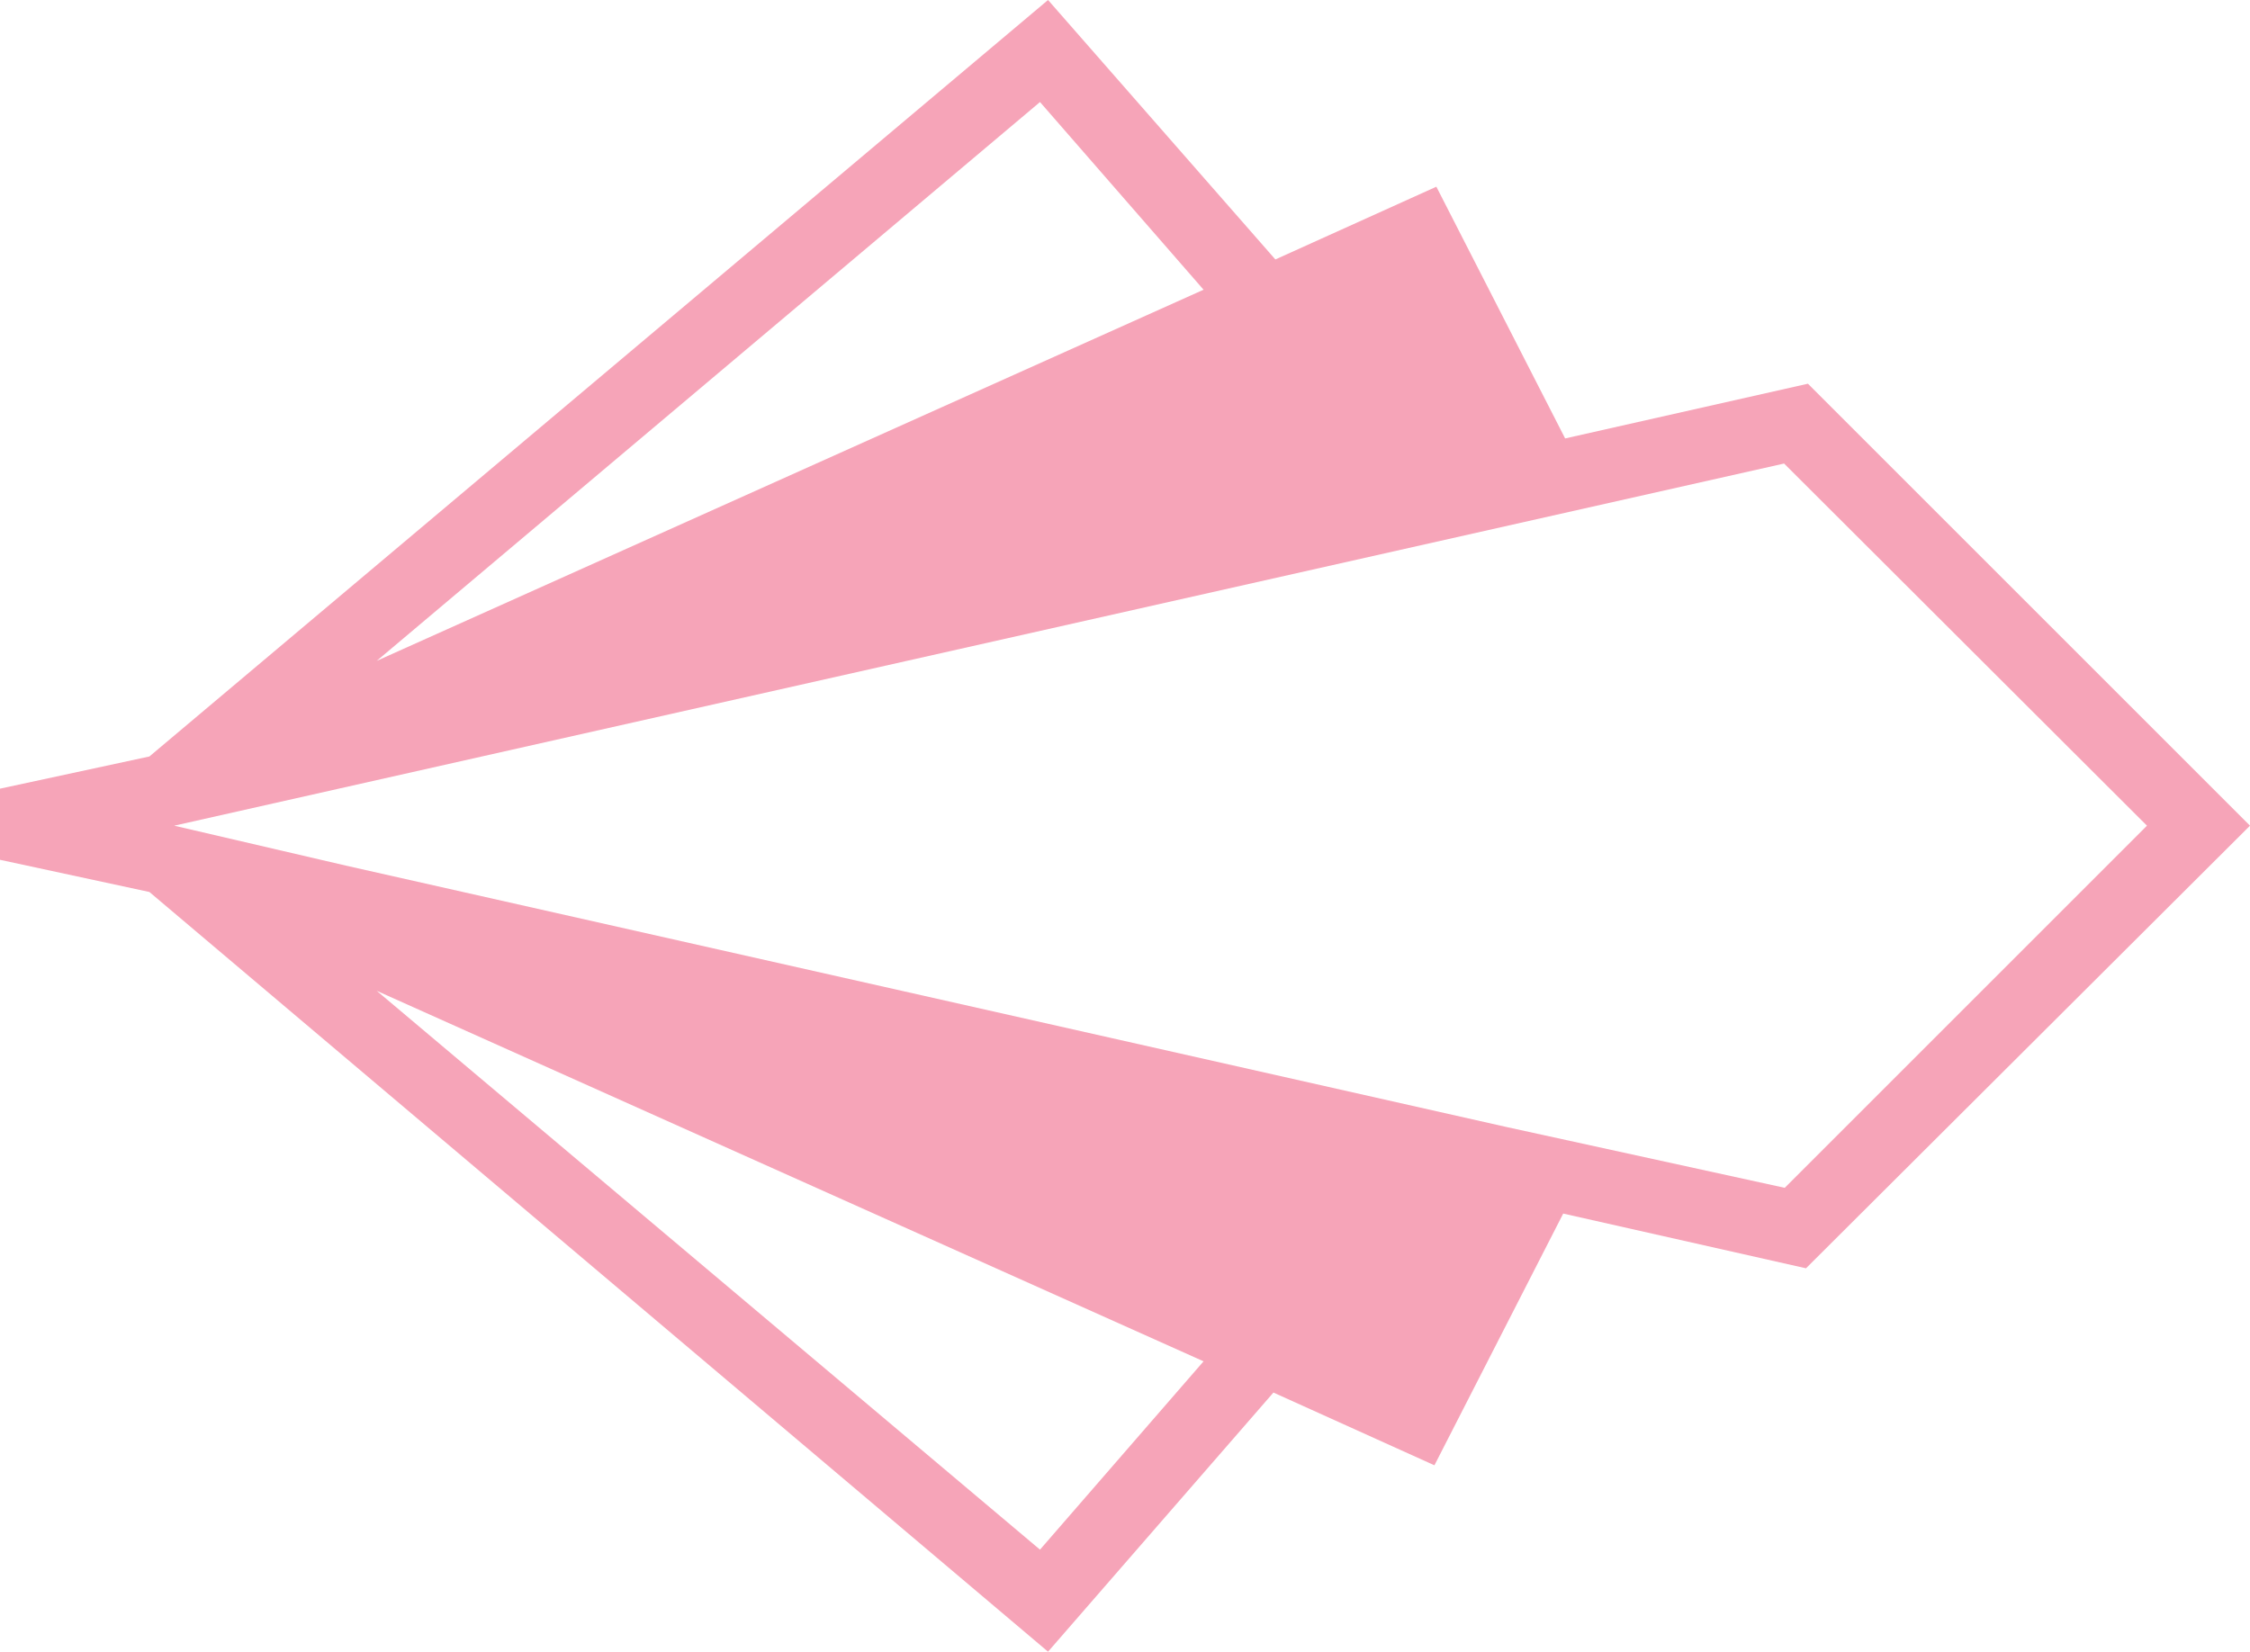
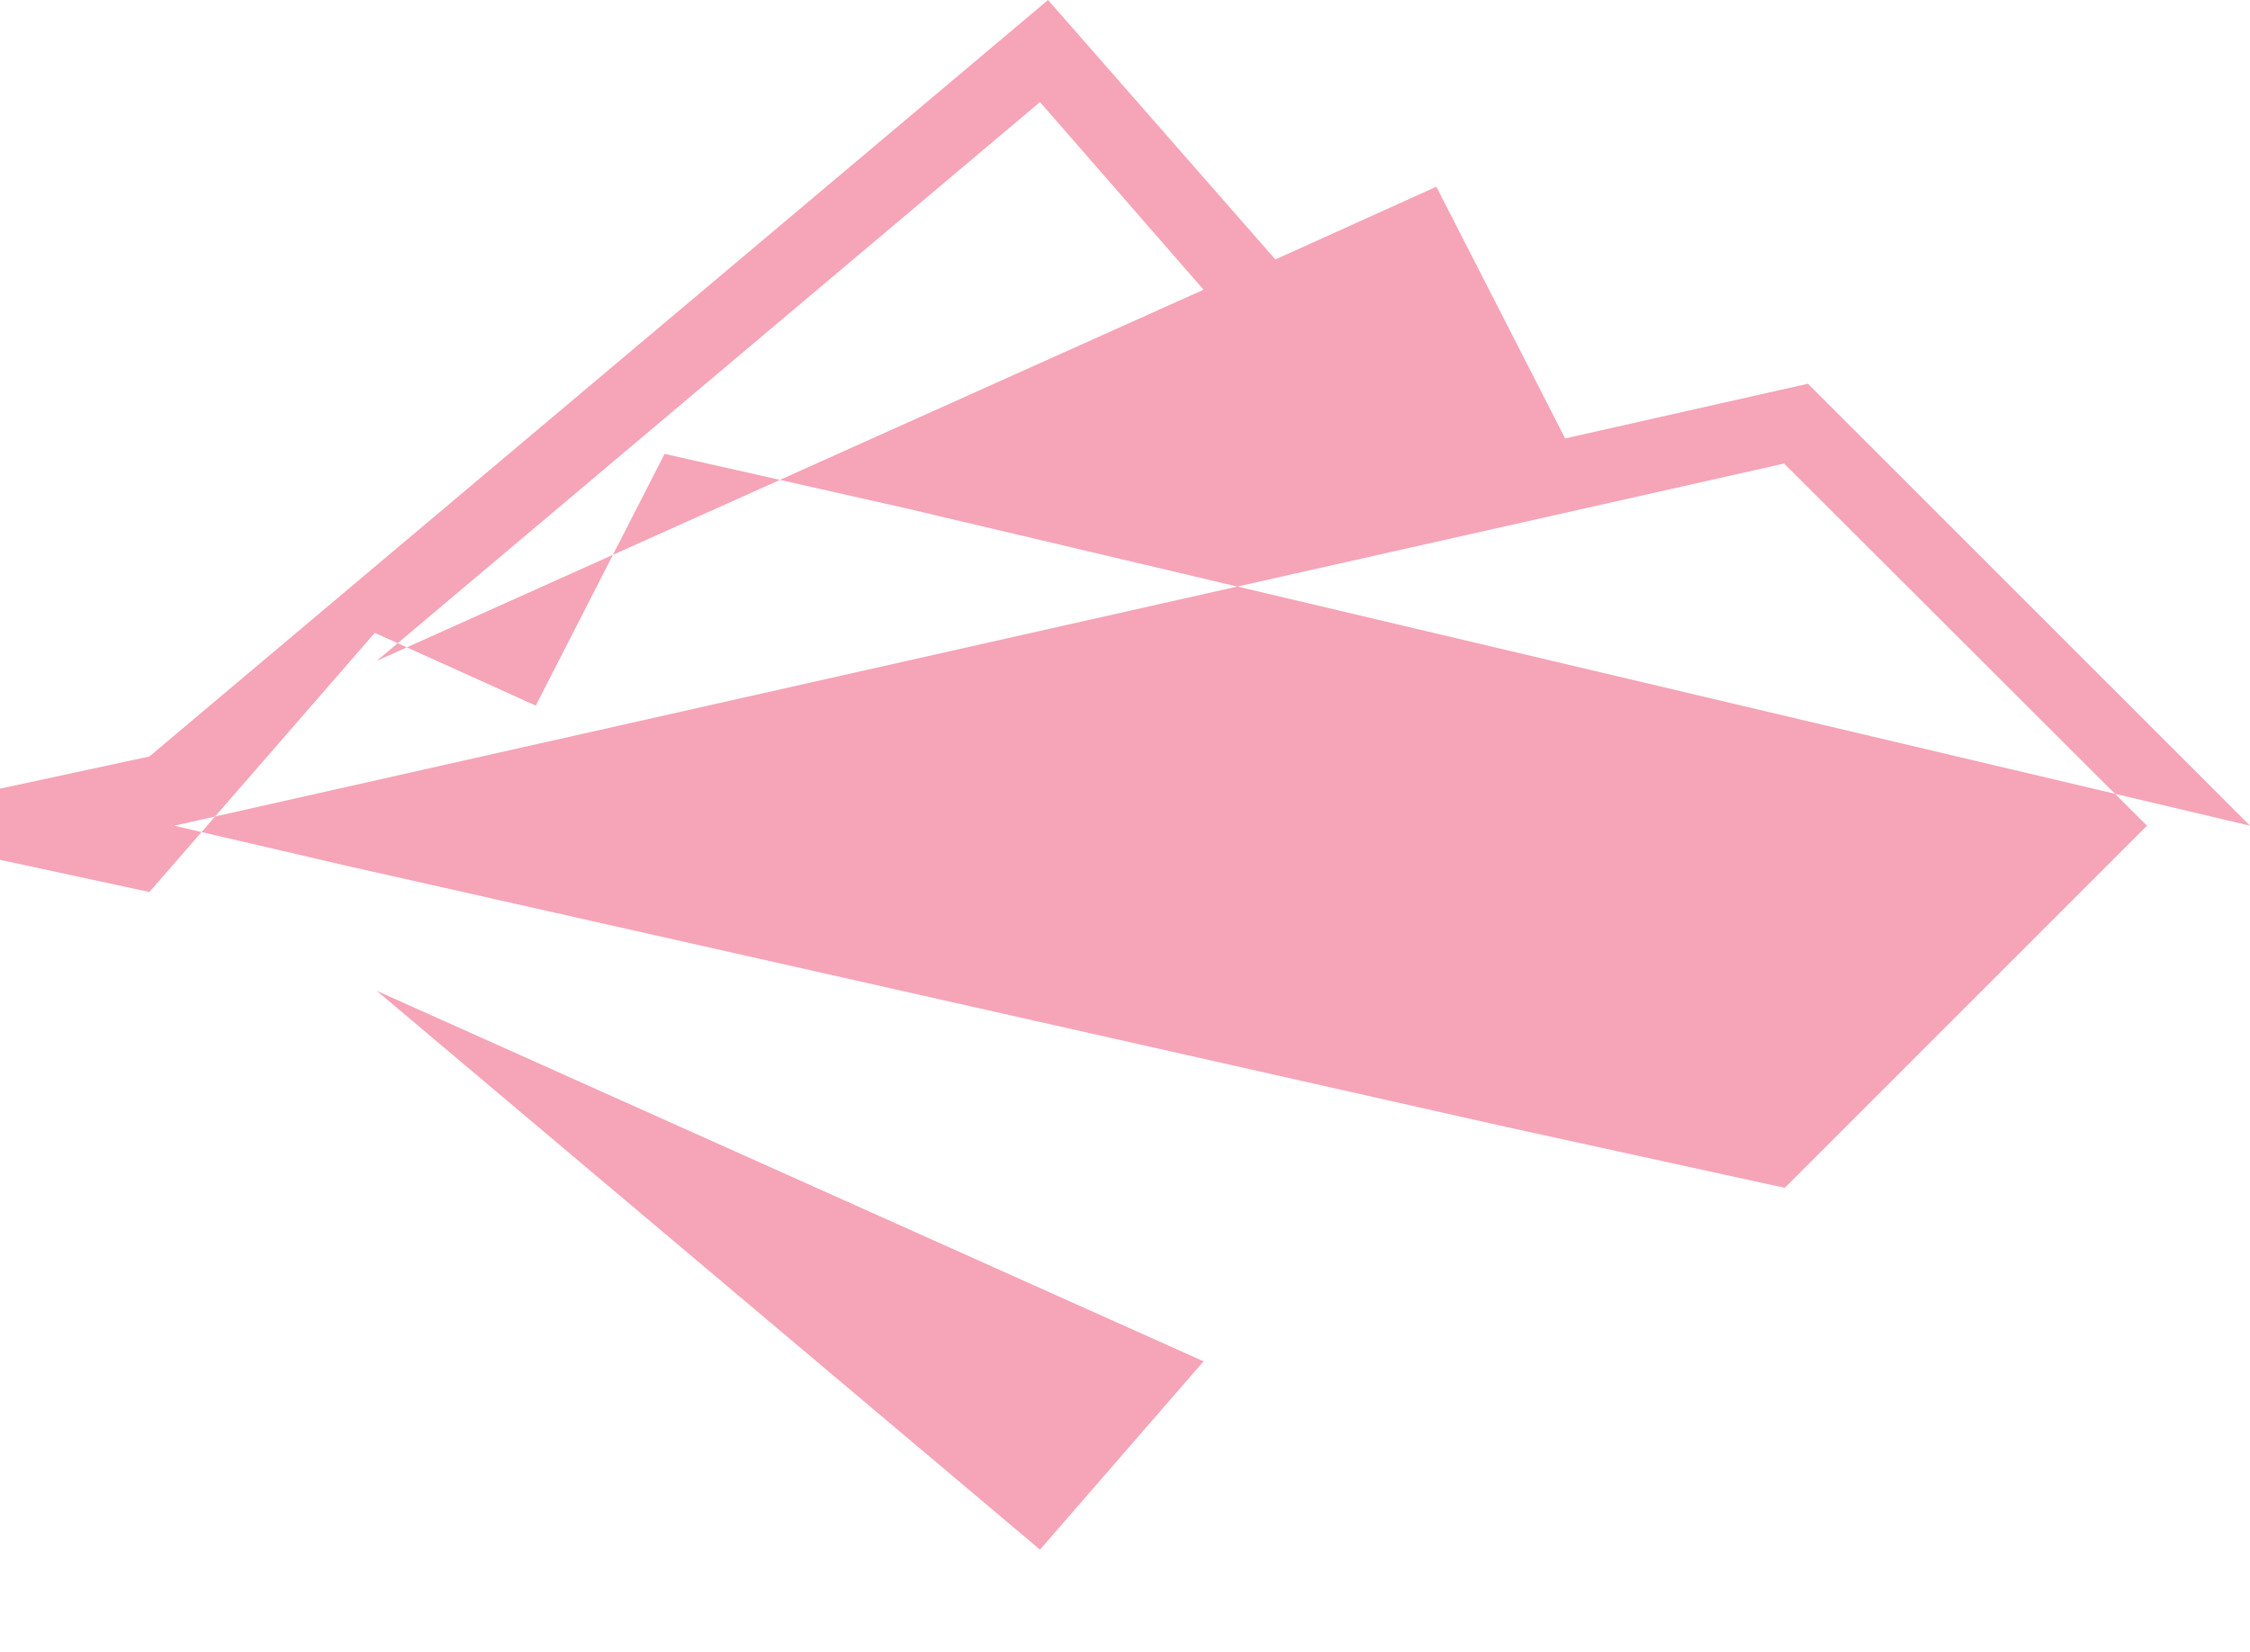
<svg xmlns="http://www.w3.org/2000/svg" id="Layer_1" data-name="Layer 1" viewBox="0 0 69.88 51.31">
  <defs>
    <style>.cls-1{fill:#f6a4b8;}</style>
  </defs>
  <title>Deco_Arrow_Pink</title>
-   <path class="cls-1" d="M70,25.65,56.27,11.92l-7.54,1.7-4-7.82-5,2.26L32.67,0,4.76,23.5l-4.64,1v2.21l4.64,1L32.67,51.31l7-8.05,5,2.26,4-7.82,7.54,1.7ZM37.5,9,11.82,20.53,32.42,3.17ZM32.42,48.14,11.82,30.78,37.5,42.29ZM46.86,35h0l-36-8.11L5.53,25.65l50-11.25L66.8,25.65,55.55,36.9Z" transform="translate(-0.12)" />
+   <path class="cls-1" d="M70,25.65,56.27,11.92l-7.54,1.7-4-7.82-5,2.26L32.67,0,4.76,23.5l-4.64,1v2.21l4.64,1l7-8.05,5,2.26,4-7.82,7.54,1.7ZM37.5,9,11.82,20.53,32.42,3.17ZM32.42,48.14,11.82,30.78,37.5,42.29ZM46.86,35h0l-36-8.11L5.53,25.65l50-11.25L66.8,25.65,55.55,36.9Z" transform="translate(-0.12)" />
</svg>